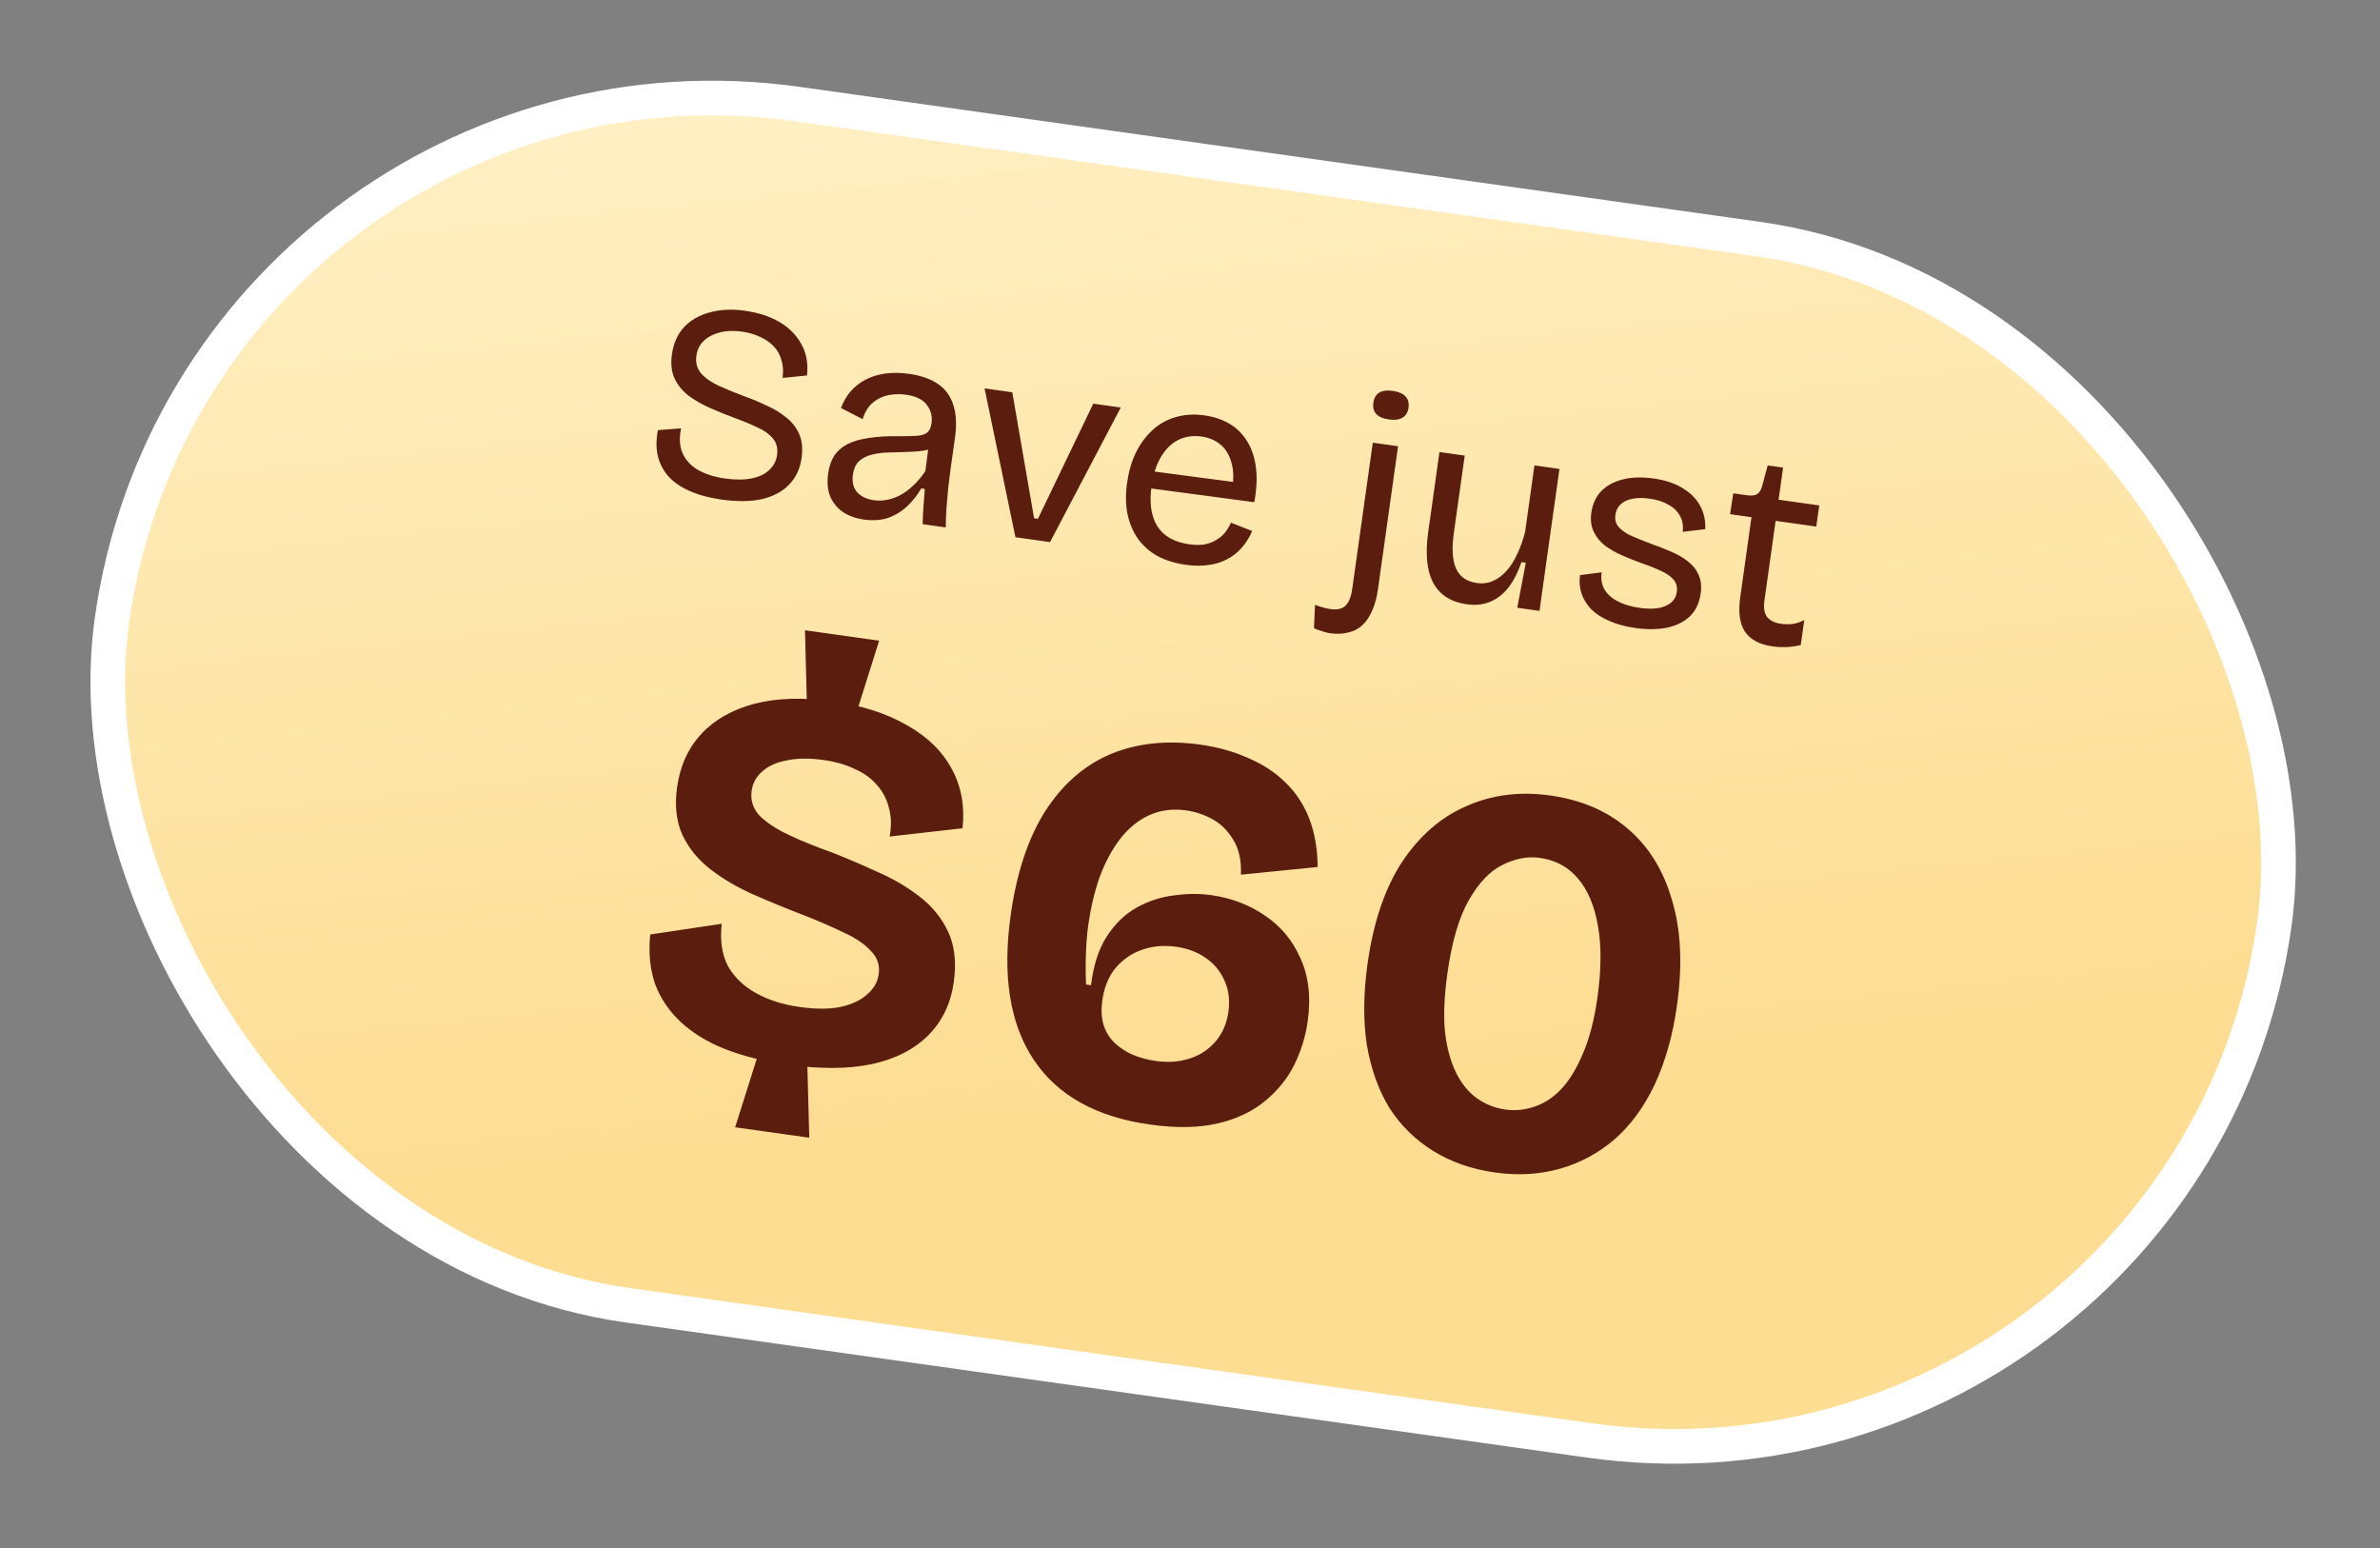
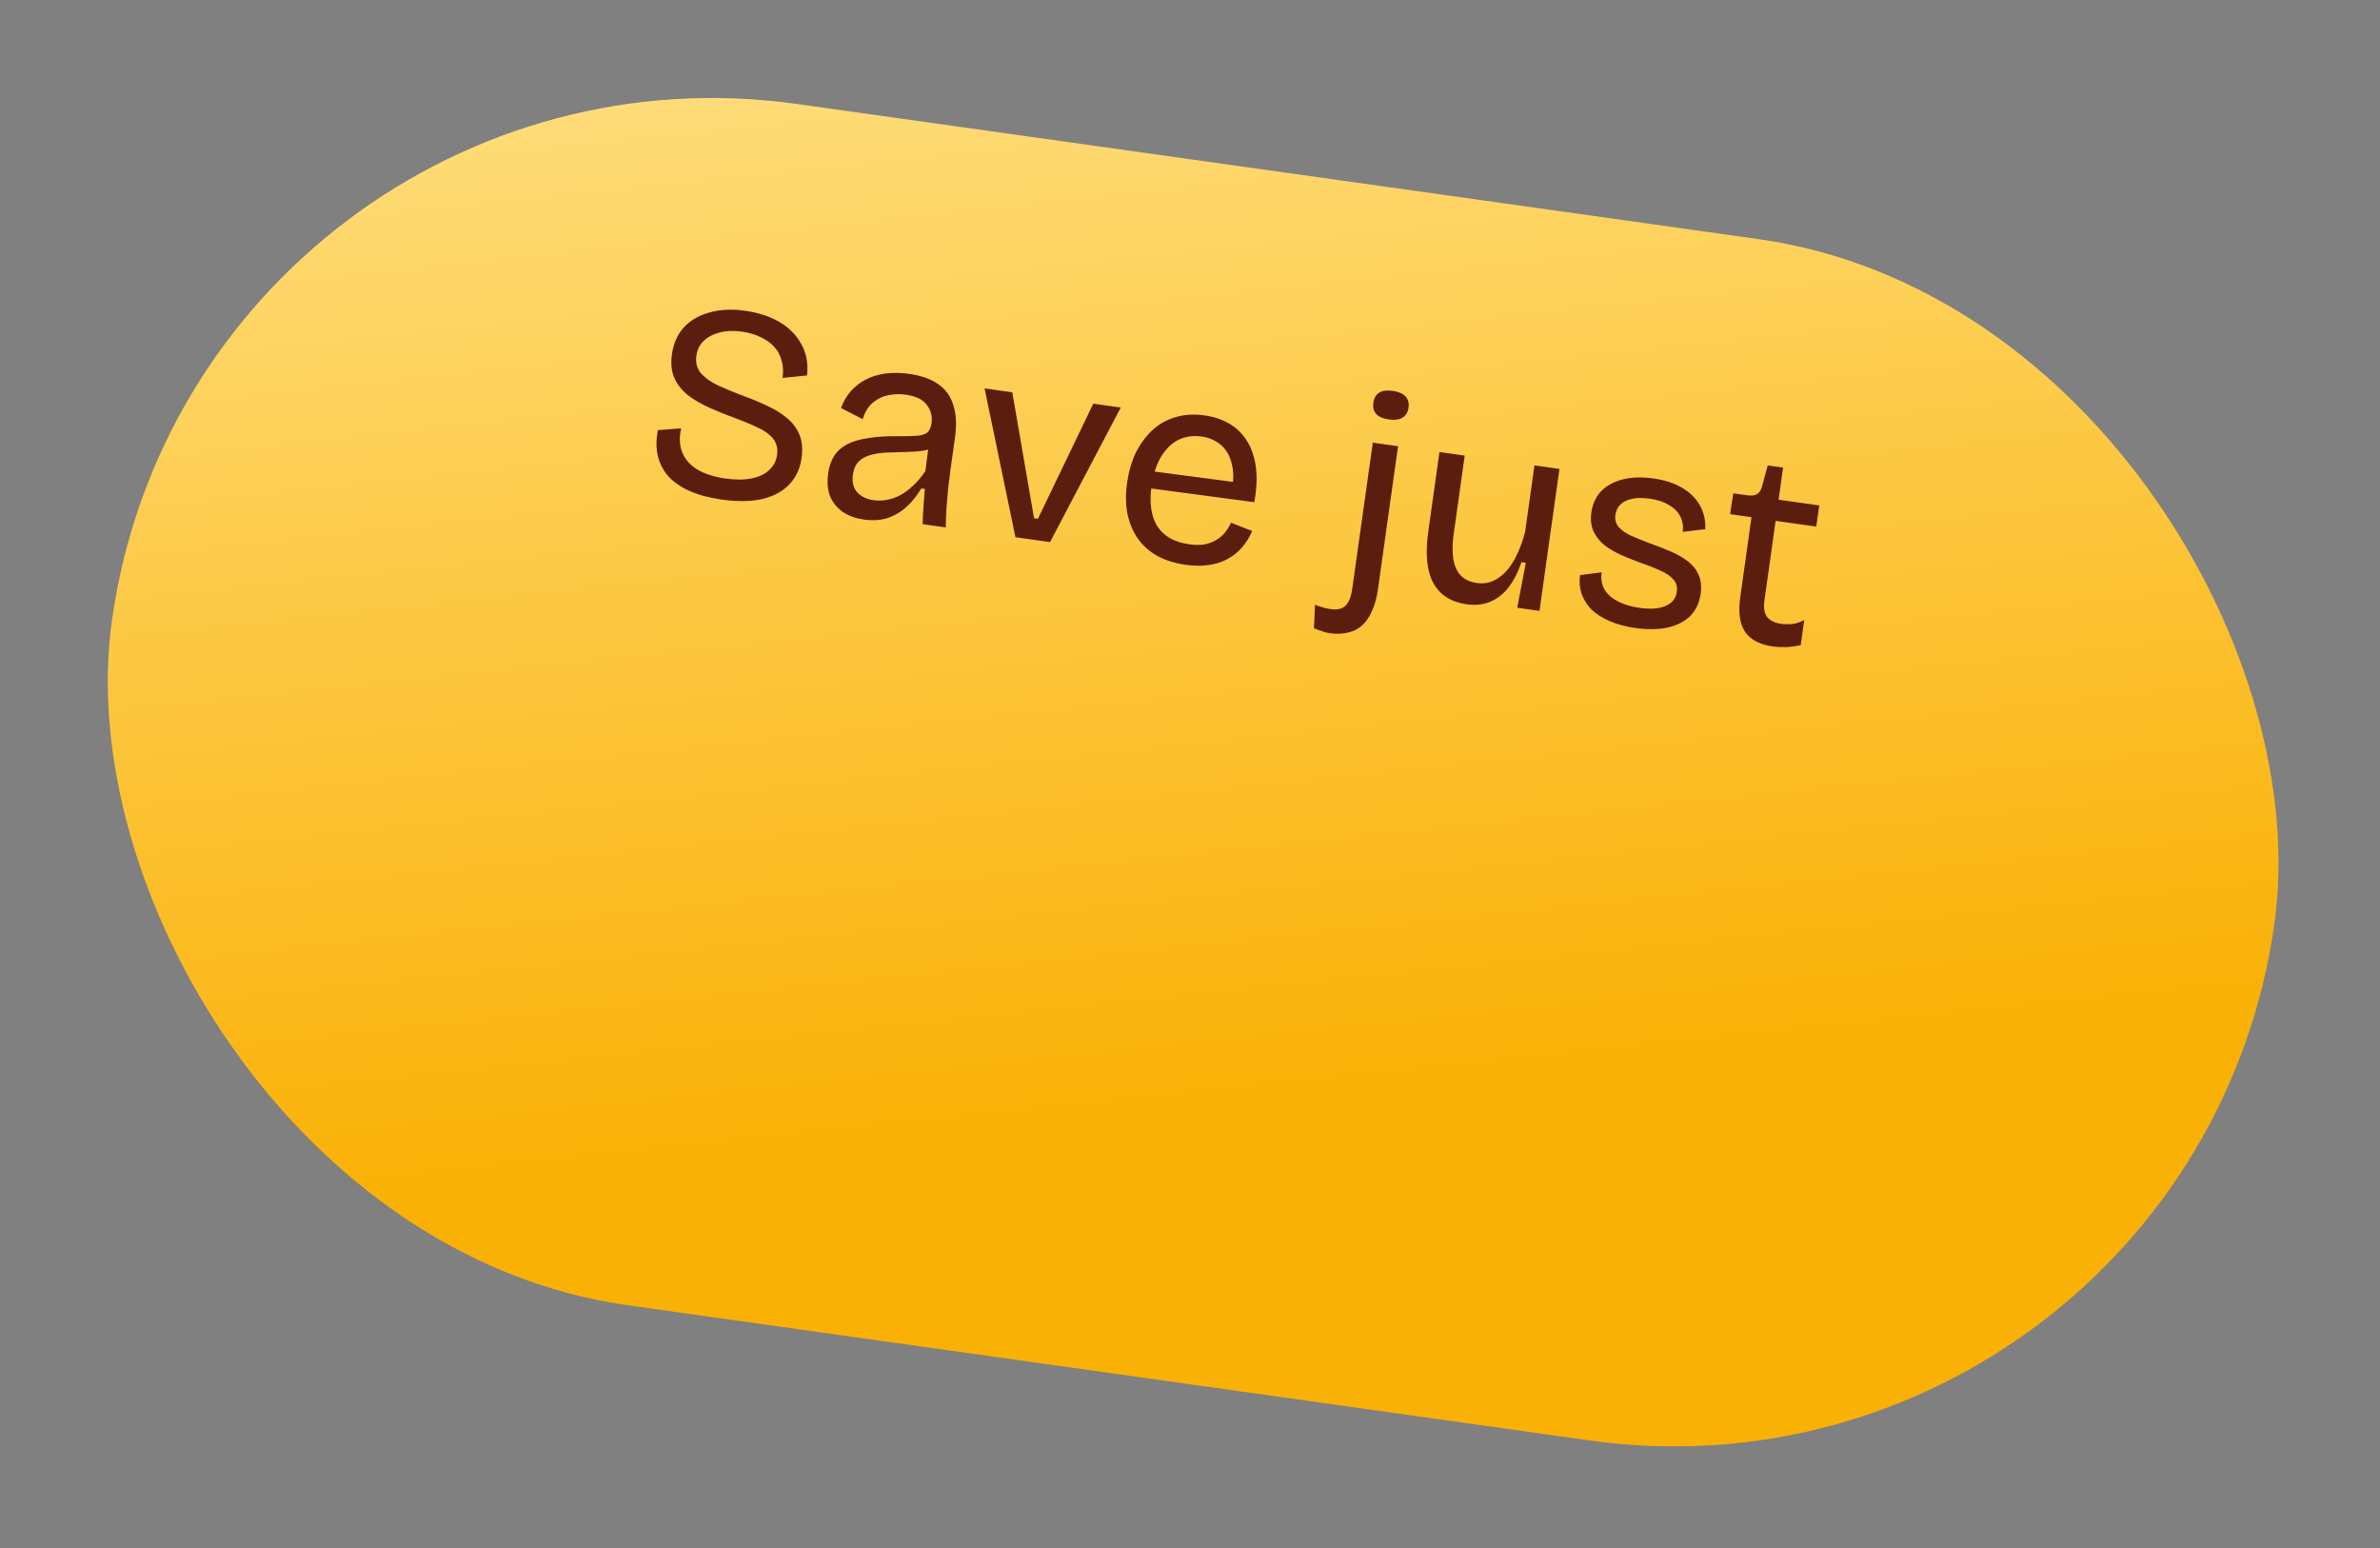
<svg xmlns="http://www.w3.org/2000/svg" width="103" height="67" viewBox="0 0 103 67" fill="none">
  <rect x="0" y="0" width="103" height="67" fill="#808080" stroke="none" />
  <rect x="8.499" y="0.847" width="94.5" height="52.5" rx="26.25" transform="rotate(8 8.499 0.847)" fill="url(#paint0_linear_2584_3071)" />
-   <rect x="8.499" y="0.847" width="94.5" height="52.5" rx="26.25" transform="rotate(8 8.499 0.847)" fill="white" fill-opacity="0.56" />
-   <rect x="8.499" y="0.847" width="94.5" height="52.5" rx="26.25" transform="rotate(8 8.499 0.847)" stroke="white" stroke-width="1.5" />
  <path d="M31.214 21.617C30.699 21.544 30.251 21.425 29.871 21.259C29.49 21.092 29.18 20.883 28.941 20.631C28.711 20.372 28.554 20.076 28.472 19.741C28.39 19.406 28.39 19.031 28.473 18.614L29.477 18.537C29.388 18.945 29.407 19.299 29.534 19.599C29.662 19.9 29.886 20.146 30.206 20.336C30.528 20.519 30.922 20.643 31.39 20.709C31.834 20.771 32.218 20.768 32.542 20.701C32.867 20.633 33.118 20.511 33.297 20.334C33.483 20.159 33.594 19.944 33.629 19.69C33.669 19.405 33.61 19.166 33.451 18.975C33.292 18.783 33.065 18.621 32.768 18.491C32.48 18.353 32.156 18.219 31.795 18.087C31.441 17.957 31.09 17.815 30.74 17.66C30.39 17.506 30.079 17.329 29.809 17.13C29.539 16.922 29.335 16.675 29.198 16.389C29.061 16.096 29.022 15.743 29.08 15.331C29.145 14.863 29.317 14.475 29.595 14.167C29.88 13.86 30.25 13.645 30.703 13.523C31.158 13.393 31.67 13.368 32.241 13.448C32.819 13.53 33.317 13.693 33.735 13.937C34.153 14.182 34.468 14.501 34.679 14.894C34.9 15.28 34.981 15.732 34.925 16.249L33.868 16.355C33.908 16.07 33.892 15.813 33.819 15.585C33.755 15.35 33.645 15.152 33.49 14.993C33.336 14.826 33.141 14.69 32.905 14.584C32.671 14.47 32.403 14.392 32.102 14.35C31.753 14.301 31.436 14.313 31.151 14.386C30.867 14.459 30.636 14.58 30.458 14.749C30.281 14.918 30.174 15.133 30.137 15.395C30.094 15.704 30.166 15.964 30.355 16.176C30.544 16.381 30.806 16.559 31.14 16.711C31.482 16.864 31.845 17.012 32.229 17.155C32.559 17.274 32.88 17.408 33.19 17.556C33.51 17.698 33.792 17.871 34.038 18.076C34.285 18.272 34.47 18.512 34.591 18.796C34.713 19.079 34.745 19.423 34.689 19.827C34.625 20.279 34.451 20.654 34.167 20.953C33.89 21.254 33.505 21.466 33.011 21.591C32.518 21.707 31.919 21.716 31.214 21.617ZM37.378 22.483C37.037 22.435 36.741 22.329 36.489 22.165C36.239 21.992 36.053 21.768 35.93 21.492C35.816 21.209 35.787 20.87 35.843 20.474C35.884 20.181 35.971 19.931 36.105 19.723C36.24 19.516 36.429 19.349 36.673 19.221C36.925 19.095 37.236 19.006 37.607 18.953C37.987 18.893 38.439 18.868 38.963 18.877C39.262 18.878 39.505 18.872 39.693 18.858C39.881 18.844 40.024 18.8 40.124 18.725C40.224 18.642 40.288 18.506 40.314 18.315C40.356 18.022 40.288 17.758 40.111 17.523C39.942 17.29 39.635 17.141 39.192 17.079C38.954 17.046 38.711 17.052 38.462 17.098C38.213 17.143 37.988 17.249 37.787 17.415C37.587 17.573 37.436 17.814 37.334 18.139L36.396 17.656C36.5 17.379 36.638 17.14 36.812 16.939C36.995 16.73 37.208 16.562 37.452 16.435C37.705 16.301 37.989 16.211 38.302 16.166C38.623 16.123 38.97 16.127 39.342 16.179C39.865 16.253 40.285 16.401 40.601 16.623C40.925 16.846 41.145 17.151 41.26 17.539C41.384 17.92 41.406 18.392 41.327 18.954L41.135 20.321C41.101 20.567 41.067 20.837 41.034 21.131C41.009 21.418 40.985 21.71 40.959 22.005C40.943 22.294 40.933 22.567 40.929 22.825L39.931 22.684C39.935 22.427 39.946 22.174 39.965 21.926C39.984 21.67 40.004 21.414 40.024 21.159L39.869 21.137C39.709 21.413 39.513 21.664 39.279 21.89C39.045 22.116 38.771 22.287 38.455 22.404C38.141 22.514 37.782 22.54 37.378 22.483ZM37.822 21.649C37.989 21.672 38.163 21.669 38.345 21.638C38.535 21.608 38.725 21.546 38.916 21.451C39.116 21.35 39.31 21.212 39.496 21.036C39.69 20.861 39.874 20.645 40.048 20.386L40.204 19.184L40.517 19.289C40.372 19.398 40.189 19.469 39.966 19.502C39.743 19.536 39.502 19.554 39.243 19.558C38.992 19.563 38.732 19.571 38.464 19.582C38.205 19.586 37.962 19.617 37.736 19.674C37.519 19.724 37.337 19.816 37.189 19.948C37.041 20.081 36.949 20.278 36.912 20.539C36.867 20.856 36.928 21.111 37.095 21.304C37.271 21.491 37.513 21.605 37.822 21.649ZM43.946 23.249L42.609 16.808L43.809 16.977L44.752 22.429L44.918 22.452L47.315 17.469L48.503 17.636L45.443 23.459L43.946 23.249ZM51.321 24.443C50.837 24.375 50.419 24.243 50.067 24.048C49.716 23.846 49.433 23.588 49.219 23.275C49.012 22.963 48.868 22.608 48.787 22.208C48.714 21.81 48.71 21.374 48.777 20.898C48.845 20.415 48.971 19.98 49.154 19.594C49.346 19.209 49.585 18.883 49.873 18.617C50.161 18.35 50.495 18.163 50.873 18.054C51.253 17.938 51.673 17.912 52.132 17.977C52.536 18.034 52.891 18.152 53.197 18.332C53.511 18.514 53.767 18.764 53.964 19.082C54.163 19.393 54.292 19.771 54.35 20.215C54.41 20.652 54.388 21.158 54.282 21.733L49.453 21.09L49.556 20.353L53.733 20.904L53.282 21.35C53.392 20.856 53.402 20.437 53.313 20.094C53.233 19.743 53.078 19.467 52.848 19.265C52.618 19.063 52.337 18.939 52.004 18.892C51.631 18.839 51.293 18.889 50.989 19.04C50.693 19.192 50.445 19.436 50.244 19.771C50.044 20.107 49.908 20.528 49.836 21.035C49.734 21.764 49.818 22.345 50.088 22.779C50.367 23.206 50.824 23.464 51.458 23.553C51.711 23.589 51.933 23.592 52.123 23.562C52.314 23.524 52.48 23.463 52.621 23.377C52.771 23.293 52.899 23.186 53.006 23.056C53.113 22.925 53.202 22.78 53.273 22.621L54.192 22.98C54.073 23.254 53.922 23.495 53.739 23.704C53.565 23.906 53.356 24.07 53.112 24.198C52.876 24.326 52.61 24.41 52.313 24.449C52.016 24.496 51.685 24.494 51.321 24.443ZM57.549 27.402C57.454 27.389 57.349 27.362 57.233 27.322C57.117 27.289 56.994 27.244 56.865 27.185L56.91 26.174C57.416 26.366 57.792 26.419 58.039 26.332C58.293 26.247 58.455 25.962 58.522 25.479L59.411 19.157L60.504 19.311L59.634 25.502C59.584 25.858 59.5 26.166 59.383 26.424C59.274 26.683 59.136 26.89 58.969 27.044C58.801 27.207 58.596 27.315 58.354 27.37C58.118 27.434 57.85 27.445 57.549 27.402ZM60.109 18.153C59.856 18.117 59.673 18.039 59.561 17.918C59.449 17.797 59.407 17.634 59.436 17.428C59.465 17.222 59.55 17.076 59.691 16.991C59.832 16.906 60.026 16.881 60.271 16.915C60.525 16.951 60.708 17.029 60.82 17.15C60.94 17.272 60.986 17.436 60.957 17.642C60.928 17.848 60.839 17.993 60.69 18.077C60.548 18.162 60.355 18.187 60.109 18.153ZM63.478 26.151C62.797 26.056 62.315 25.75 62.032 25.233C61.75 24.709 61.676 23.971 61.81 23.021L62.296 19.563L63.389 19.716L62.916 23.079C62.823 23.745 62.856 24.254 63.017 24.608C63.177 24.962 63.479 25.17 63.922 25.232C64.168 25.267 64.394 25.238 64.601 25.146C64.816 25.055 65.014 24.909 65.196 24.708C65.377 24.508 65.533 24.263 65.662 23.974C65.8 23.686 65.913 23.367 66.003 23.016L66.407 20.14L67.489 20.293L66.984 23.881L66.625 26.436L65.663 26.301L66.033 24.354L65.843 24.327C65.679 24.805 65.48 25.185 65.247 25.467C65.013 25.749 64.747 25.946 64.449 26.058C64.158 26.17 63.835 26.201 63.478 26.151ZM70.773 27.177C70.345 27.116 69.972 27.015 69.652 26.874C69.34 26.741 69.08 26.575 68.874 26.377C68.677 26.171 68.535 25.945 68.448 25.699C68.363 25.444 68.34 25.174 68.38 24.889L69.318 24.767C69.274 25.027 69.309 25.266 69.423 25.484C69.539 25.695 69.729 25.87 69.991 26.012C70.254 26.154 70.576 26.252 70.956 26.306C71.431 26.372 71.807 26.344 72.083 26.222C72.366 26.1 72.528 25.9 72.567 25.623C72.598 25.401 72.55 25.221 72.425 25.082C72.3 24.935 72.116 24.808 71.872 24.701C71.63 24.587 71.347 24.474 71.023 24.364C70.739 24.259 70.46 24.148 70.185 24.028C69.919 23.91 69.676 23.771 69.457 23.611C69.246 23.444 69.084 23.243 68.971 23.009C68.859 22.775 68.825 22.5 68.869 22.183C68.922 21.811 69.062 21.503 69.29 21.261C69.526 21.019 69.837 20.849 70.222 20.749C70.608 20.65 71.054 20.636 71.561 20.707C72.068 20.779 72.489 20.918 72.823 21.127C73.158 21.328 73.409 21.581 73.576 21.887C73.743 22.194 73.817 22.531 73.798 22.9L72.824 23.017C72.854 22.747 72.814 22.515 72.703 22.322C72.594 22.121 72.427 21.96 72.202 21.84C71.985 21.712 71.719 21.626 71.402 21.582C70.974 21.521 70.626 21.553 70.358 21.677C70.098 21.802 69.949 22.003 69.91 22.281C69.881 22.487 69.929 22.663 70.054 22.81C70.186 22.958 70.371 23.085 70.606 23.191C70.85 23.297 71.125 23.409 71.432 23.525C71.74 23.633 72.031 23.746 72.305 23.866C72.587 23.986 72.83 24.125 73.034 24.283C73.246 24.442 73.404 24.638 73.508 24.871C73.614 25.096 73.644 25.371 73.599 25.695C73.542 26.099 73.387 26.425 73.134 26.672C72.882 26.912 72.552 27.075 72.144 27.163C71.745 27.244 71.288 27.249 70.773 27.177ZM76.723 27.976C76.152 27.896 75.75 27.682 75.516 27.334C75.29 26.987 75.222 26.497 75.311 25.863L75.8 22.382L74.873 22.251L75.012 21.35L75.594 21.432C75.785 21.458 75.928 21.446 76.024 21.395C76.129 21.337 76.205 21.227 76.252 21.064L76.503 20.142L77.168 20.235L76.973 21.625L78.732 21.873L78.603 22.788L76.844 22.54L76.36 25.987C76.315 26.303 76.355 26.543 76.477 26.706C76.609 26.862 76.813 26.959 77.09 26.998C77.241 27.019 77.398 27.021 77.562 27.004C77.726 26.986 77.9 26.93 78.083 26.835L77.931 27.916C77.689 27.971 77.466 28 77.264 28.004C77.061 28.008 76.881 27.999 76.723 27.976Z" fill="#5B1D0D" />
-   <path d="M34.924 30.632L34.838 27.276L38.046 27.727L37.039 30.93L34.924 30.632ZM31.815 48.784L32.819 45.605L34.934 45.902L35.023 49.235L31.815 48.784ZM34.063 46.071C33.064 45.93 32.175 45.708 31.393 45.405C30.628 45.103 29.988 44.714 29.473 44.238C28.958 43.762 28.584 43.208 28.349 42.578C28.131 41.949 28.061 41.236 28.141 40.44L31.235 39.978C31.153 40.677 31.238 41.279 31.49 41.783C31.761 42.273 32.166 42.669 32.705 42.971C33.244 43.273 33.878 43.476 34.607 43.578C35.288 43.674 35.87 43.675 36.351 43.581C36.851 43.473 37.24 43.294 37.518 43.042C37.811 42.792 37.981 42.501 38.028 42.169C38.084 41.772 37.97 41.433 37.687 41.151C37.421 40.855 37.03 40.59 36.514 40.356C35.999 40.106 35.421 39.855 34.778 39.603C34.042 39.322 33.324 39.027 32.624 38.719C31.924 38.41 31.304 38.049 30.765 37.633C30.225 37.218 29.818 36.725 29.543 36.153C29.27 35.565 29.19 34.867 29.304 34.059C29.433 33.141 29.783 32.374 30.354 31.759C30.925 31.145 31.689 30.711 32.646 30.457C33.618 30.206 34.746 30.171 36.029 30.351C37.297 30.529 38.371 30.874 39.253 31.386C40.136 31.882 40.783 32.514 41.192 33.282C41.603 34.035 41.758 34.889 41.656 35.844L38.503 36.201C38.586 35.727 38.573 35.306 38.463 34.935C38.37 34.566 38.197 34.243 37.945 33.965C37.696 33.672 37.373 33.44 36.976 33.272C36.598 33.089 36.155 32.962 35.648 32.891C35.03 32.804 34.496 32.81 34.046 32.908C33.598 32.991 33.245 33.151 32.985 33.389C32.727 33.612 32.575 33.889 32.529 34.222C32.471 34.634 32.589 34.998 32.884 35.314C33.197 35.616 33.627 35.895 34.172 36.149C34.718 36.404 35.33 36.651 36.007 36.892C36.65 37.144 37.298 37.421 37.95 37.722C38.621 38.011 39.226 38.362 39.765 38.777C40.32 39.195 40.741 39.706 41.028 40.312C41.314 40.918 41.397 41.648 41.277 42.504C41.148 43.423 40.782 44.188 40.179 44.797C39.577 45.407 38.758 45.826 37.725 46.052C36.709 46.265 35.489 46.271 34.063 46.071ZM49.762 48.665C47.433 48.337 45.755 47.399 44.729 45.849C43.702 44.299 43.373 42.217 43.74 39.603C43.996 37.781 44.489 36.291 45.217 35.133C45.963 33.961 46.904 33.132 48.039 32.645C49.189 32.16 50.493 32.021 51.951 32.225C52.712 32.332 53.403 32.526 54.026 32.808C54.651 33.074 55.184 33.423 55.624 33.856C56.08 34.292 56.426 34.818 56.663 35.432C56.899 36.047 57.02 36.743 57.024 37.519L53.705 37.852C53.728 37.225 53.614 36.717 53.362 36.326C53.126 35.937 52.828 35.645 52.468 35.449C52.107 35.253 51.729 35.127 51.333 35.071C50.747 34.989 50.212 35.059 49.728 35.282C49.244 35.505 48.824 35.85 48.468 36.316C48.111 36.783 47.815 37.34 47.579 37.985C47.361 38.617 47.201 39.297 47.098 40.026C47.047 40.39 47.013 40.806 46.996 41.272C46.979 41.738 46.981 42.183 47.002 42.606L47.216 42.636C47.323 41.762 47.551 41.059 47.9 40.526C48.252 39.978 48.682 39.562 49.191 39.278C49.699 38.994 50.233 38.819 50.791 38.752C51.352 38.669 51.894 38.664 52.417 38.738C53.289 38.86 54.063 39.155 54.741 39.622C55.421 40.073 55.932 40.686 56.276 41.461C56.635 42.239 56.741 43.15 56.594 44.196C56.503 44.846 56.31 45.473 56.015 46.078C55.722 46.667 55.301 47.189 54.752 47.645C54.203 48.101 53.52 48.425 52.701 48.617C51.882 48.809 50.903 48.825 49.762 48.665ZM50.003 45.912C50.447 45.974 50.844 45.965 51.195 45.885C51.561 45.807 51.879 45.674 52.148 45.486C52.434 45.284 52.662 45.041 52.831 44.758C53.001 44.475 53.111 44.151 53.162 43.786C53.233 43.279 53.175 42.827 52.989 42.429C52.805 42.016 52.528 41.686 52.159 41.44C51.805 41.197 51.383 41.04 50.892 40.971C50.369 40.898 49.878 40.942 49.419 41.103C48.96 41.265 48.575 41.534 48.263 41.91C47.97 42.273 47.784 42.732 47.706 43.286C47.646 43.714 47.667 44.081 47.77 44.386C47.872 44.691 48.038 44.949 48.267 45.159C48.496 45.369 48.756 45.534 49.046 45.656C49.351 45.78 49.671 45.865 50.003 45.912ZM64.7 50.74C63.686 50.597 62.793 50.286 62.02 49.806C61.248 49.326 60.616 48.704 60.126 47.94C59.653 47.163 59.328 46.253 59.152 45.21C58.993 44.154 59.004 42.984 59.185 41.7C59.436 39.91 59.933 38.445 60.675 37.305C61.433 36.167 62.362 35.361 63.463 34.886C64.566 34.394 65.775 34.241 67.09 34.426C68.437 34.615 69.557 35.096 70.45 35.867C71.359 36.642 71.997 37.676 72.365 38.972C72.75 40.254 72.82 41.767 72.575 43.51C72.393 44.809 72.07 45.951 71.609 46.937C71.15 47.906 70.57 48.697 69.87 49.309C69.172 49.906 68.385 50.329 67.51 50.578C66.635 50.826 65.698 50.88 64.7 50.74ZM65.156 48.017C65.568 48.075 65.977 48.035 66.384 47.899C66.807 47.764 67.198 47.512 67.557 47.142C67.918 46.757 68.232 46.244 68.5 45.603C68.786 44.948 68.997 44.138 69.133 43.171C69.302 41.967 69.31 40.934 69.156 40.072C69.005 39.195 68.714 38.508 68.283 38.011C67.868 37.516 67.319 37.221 66.638 37.125C66.115 37.052 65.576 37.154 65.02 37.431C64.482 37.695 63.999 38.2 63.571 38.948C63.142 39.696 62.832 40.751 62.641 42.113C62.505 43.08 62.468 43.915 62.531 44.618C62.61 45.324 62.768 45.92 63.007 46.406C63.246 46.892 63.549 47.266 63.916 47.528C64.283 47.789 64.696 47.952 65.156 48.017Z" fill="#5B1D0D" />
  <defs>
    <linearGradient id="paint0_linear_2584_3071" x1="7.721" y1="-5.50361e-09" x2="20.319" y2="50.627" gradientUnits="userSpaceOnUse">
      <stop stop-color="#FFE288" />
      <stop offset="1" stop-color="#FAB106" />
    </linearGradient>
  </defs>
</svg>